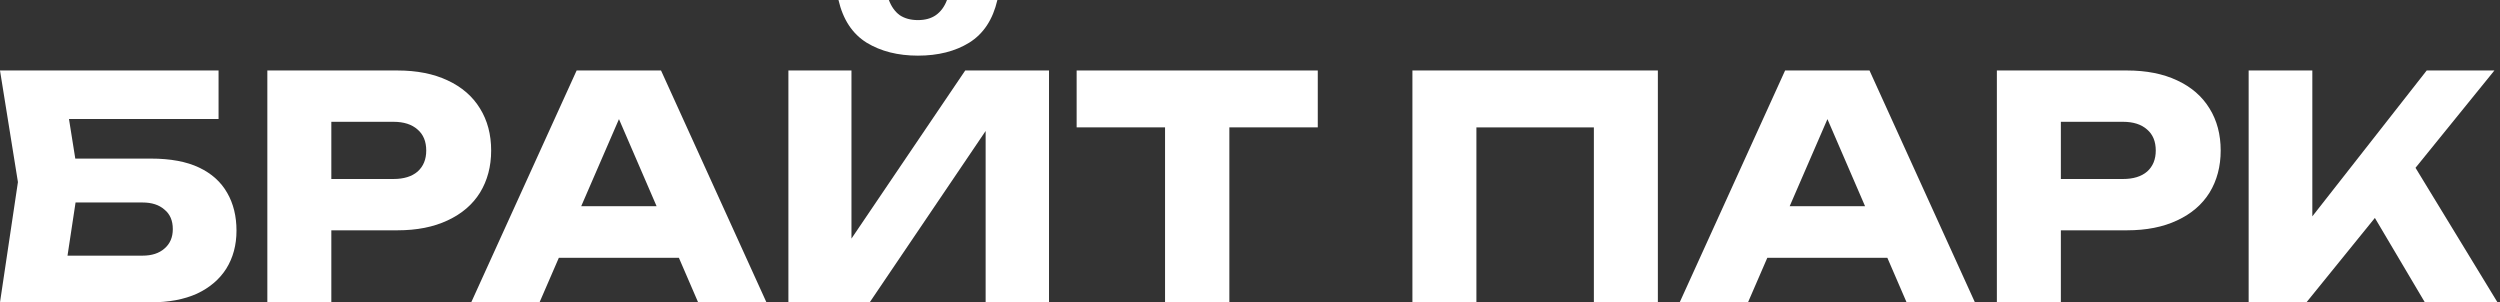
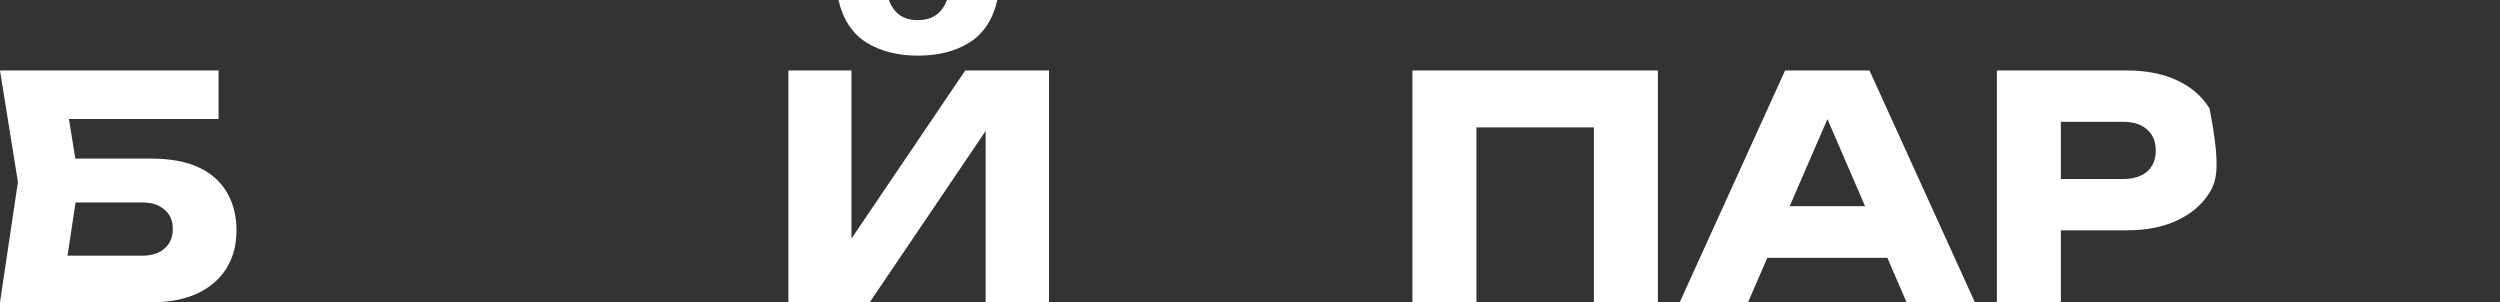
<svg xmlns="http://www.w3.org/2000/svg" width="372" height="45" viewBox="0 0 372 45" fill="none">
  <rect x="0" y="0" width="372" height="45" fill="#333333" stroke="none" />
  <path d="M7.222 23.598H22.448C25.361 23.598 27.753 24.042 29.624 24.932C31.494 25.821 32.89 27.078 33.81 28.704C34.73 30.298 35.19 32.169 35.19 34.316C35.19 36.462 34.684 38.348 33.672 39.974C32.66 41.568 31.203 42.81 29.302 43.7C27.4 44.558 25.116 44.987 22.448 44.987H0L2.668 27.094L0 10.488H32.522V17.71H5.934L9.568 13.34L11.73 26.91L9.384 42.411L5.75 38.041H21.206C22.586 38.041 23.674 37.689 24.472 36.983C25.3 36.278 25.714 35.312 25.714 34.086C25.714 32.828 25.3 31.862 24.472 31.188C23.674 30.482 22.586 30.13 21.206 30.13H7.222V23.598Z" fill="white" />
-   <path d="M59.146 10.488C62.029 10.488 64.513 10.979 66.598 11.96C68.714 12.941 70.324 14.336 71.428 16.146C72.532 17.924 73.084 20.01 73.084 22.402C73.084 24.763 72.532 26.848 71.428 28.658C70.324 30.436 68.714 31.816 66.598 32.798C64.513 33.779 62.029 34.27 59.146 34.27H44.196V26.634H58.548C60.081 26.634 61.277 26.266 62.136 25.53C62.995 24.763 63.424 23.72 63.424 22.402C63.424 21.052 62.995 20.01 62.136 19.274C61.277 18.507 60.081 18.124 58.548 18.124H45.024L49.302 13.708V44.987H39.78V10.488H59.146Z" fill="white" />
-   <path d="M80.007 38.364V30.682H103.789V38.364H80.007ZM98.361 10.488L114.047 44.987H103.881L90.725 14.536H93.485L80.283 44.987H70.118L85.803 10.488H98.361Z" fill="white" />
  <path d="M117.314 44.987V10.488H126.698V39.974L124.076 39.376L143.626 10.488H156.092V44.987H146.662V14.95L149.33 15.548L129.412 44.987H117.314ZM124.766 0H132.264C132.632 0.981 133.169 1.733 133.874 2.254C134.61 2.745 135.515 2.99 136.588 2.99C137.661 2.99 138.551 2.745 139.256 2.254C139.992 1.733 140.544 0.981 140.912 0H148.41C147.735 2.913 146.34 5.029 144.224 6.348C142.139 7.636 139.593 8.28 136.588 8.28C133.614 8.28 131.068 7.636 128.952 6.348C126.836 5.029 125.441 2.913 124.766 0Z" fill="white" />
-   <path d="M173.36 14.674H182.928V44.987H173.36V14.674ZM160.204 10.488H196.084V18.952H160.204V10.488Z" fill="white" />
  <path d="M246.69 10.488V44.987H237.168V14.628L241.446 18.952H215.411L219.689 14.628V44.987H210.167V10.488H246.69Z" fill="white" />
  <path d="M259.827 38.364V30.682H283.609V38.364H259.827ZM278.181 10.488L293.867 44.987H283.701L270.545 14.536H273.305L260.103 44.987H249.938L265.623 10.488H278.181Z" fill="white" />
-   <path d="M316.5 10.488C319.383 10.488 321.867 10.979 323.952 11.96C326.068 12.941 327.678 14.336 328.782 16.146C329.886 17.924 330.438 20.01 330.438 22.402C330.438 24.763 329.886 26.848 328.782 28.658C327.678 30.436 326.068 31.816 323.952 32.798C321.867 33.779 319.383 34.27 316.5 34.27H301.55V26.634H315.902C317.435 26.634 318.631 26.266 319.49 25.53C320.349 24.763 320.778 23.72 320.778 22.402C320.778 21.052 320.349 20.01 319.49 19.274C318.631 18.507 317.435 18.124 315.902 18.124H302.378L306.656 13.708V44.987H297.134V10.488H316.5Z" fill="white" />
-   <path d="M334.599 44.987V10.488H344.075V37.398L341.545 35.42L361.094 10.488H371.168L343.201 44.987H334.599ZM351.067 28.52L358.059 22.724L371.628 44.987H360.818L351.067 28.52Z" fill="white" />
+   <path d="M316.5 10.488C319.383 10.488 321.867 10.979 323.952 11.96C326.068 12.941 327.678 14.336 328.782 16.146C330.438 24.763 329.886 26.848 328.782 28.658C327.678 30.436 326.068 31.816 323.952 32.798C321.867 33.779 319.383 34.27 316.5 34.27H301.55V26.634H315.902C317.435 26.634 318.631 26.266 319.49 25.53C320.349 24.763 320.778 23.72 320.778 22.402C320.778 21.052 320.349 20.01 319.49 19.274C318.631 18.507 317.435 18.124 315.902 18.124H302.378L306.656 13.708V44.987H297.134V10.488H316.5Z" fill="white" />
</svg>